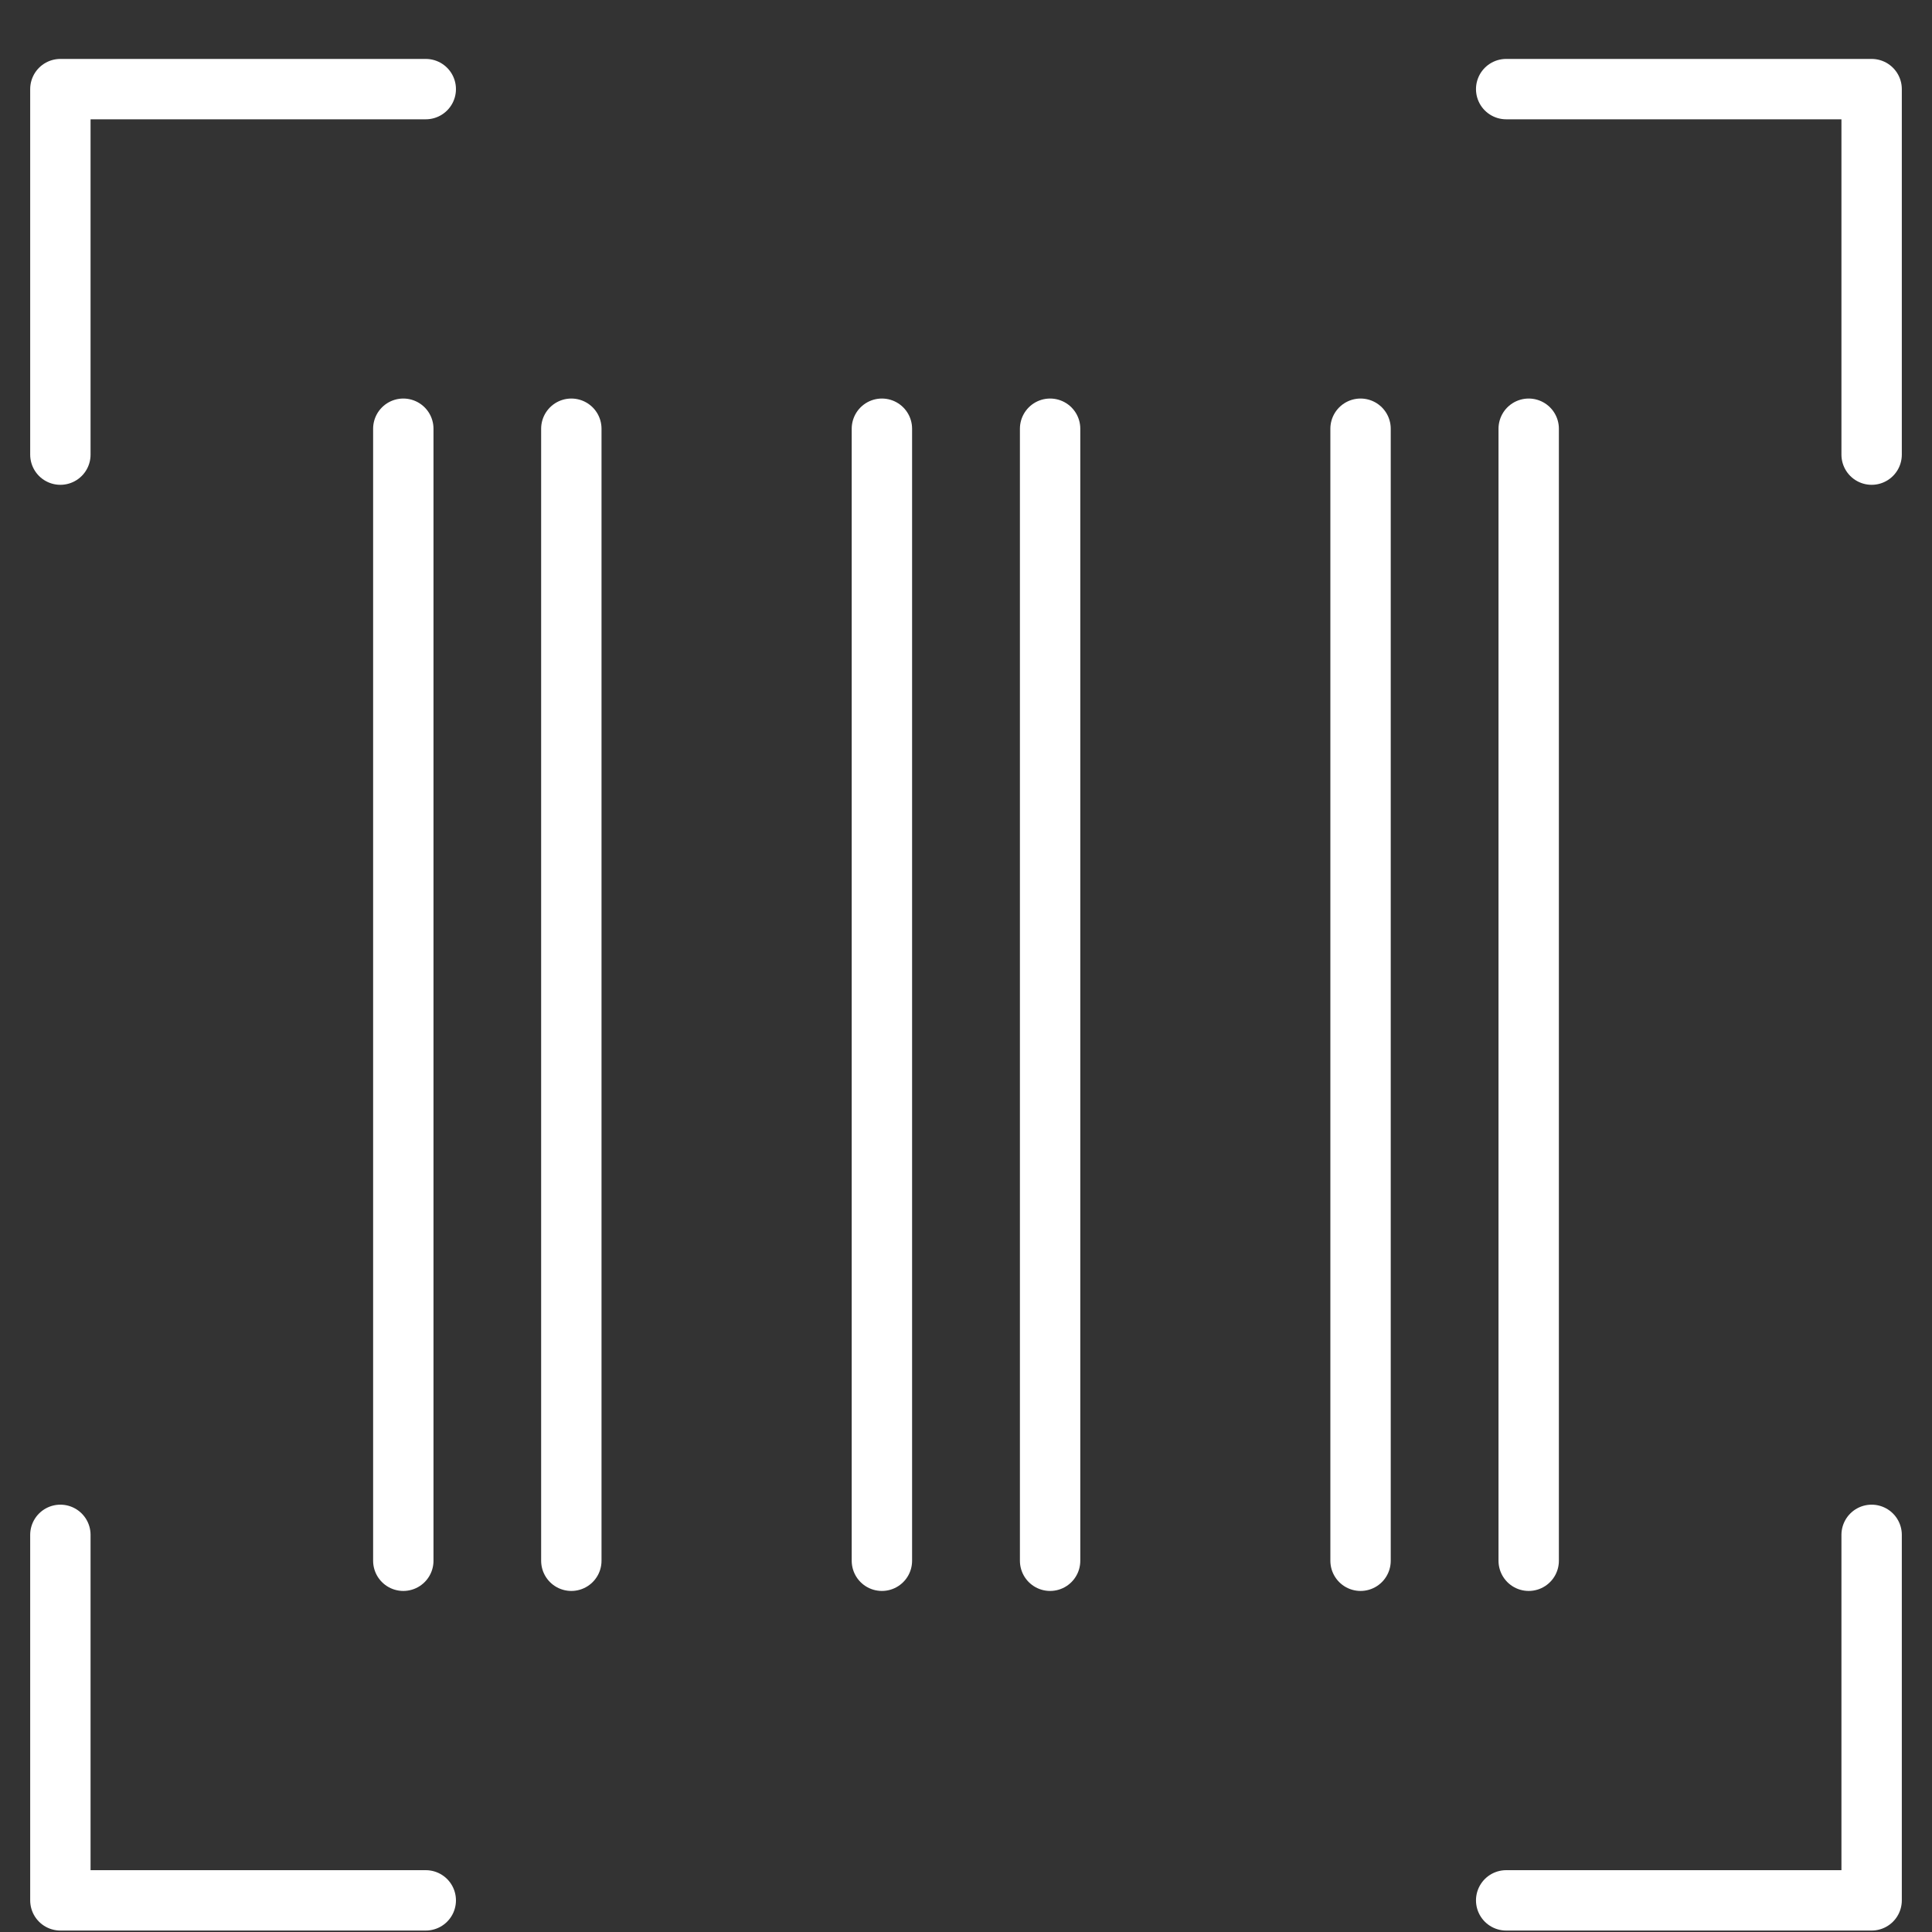
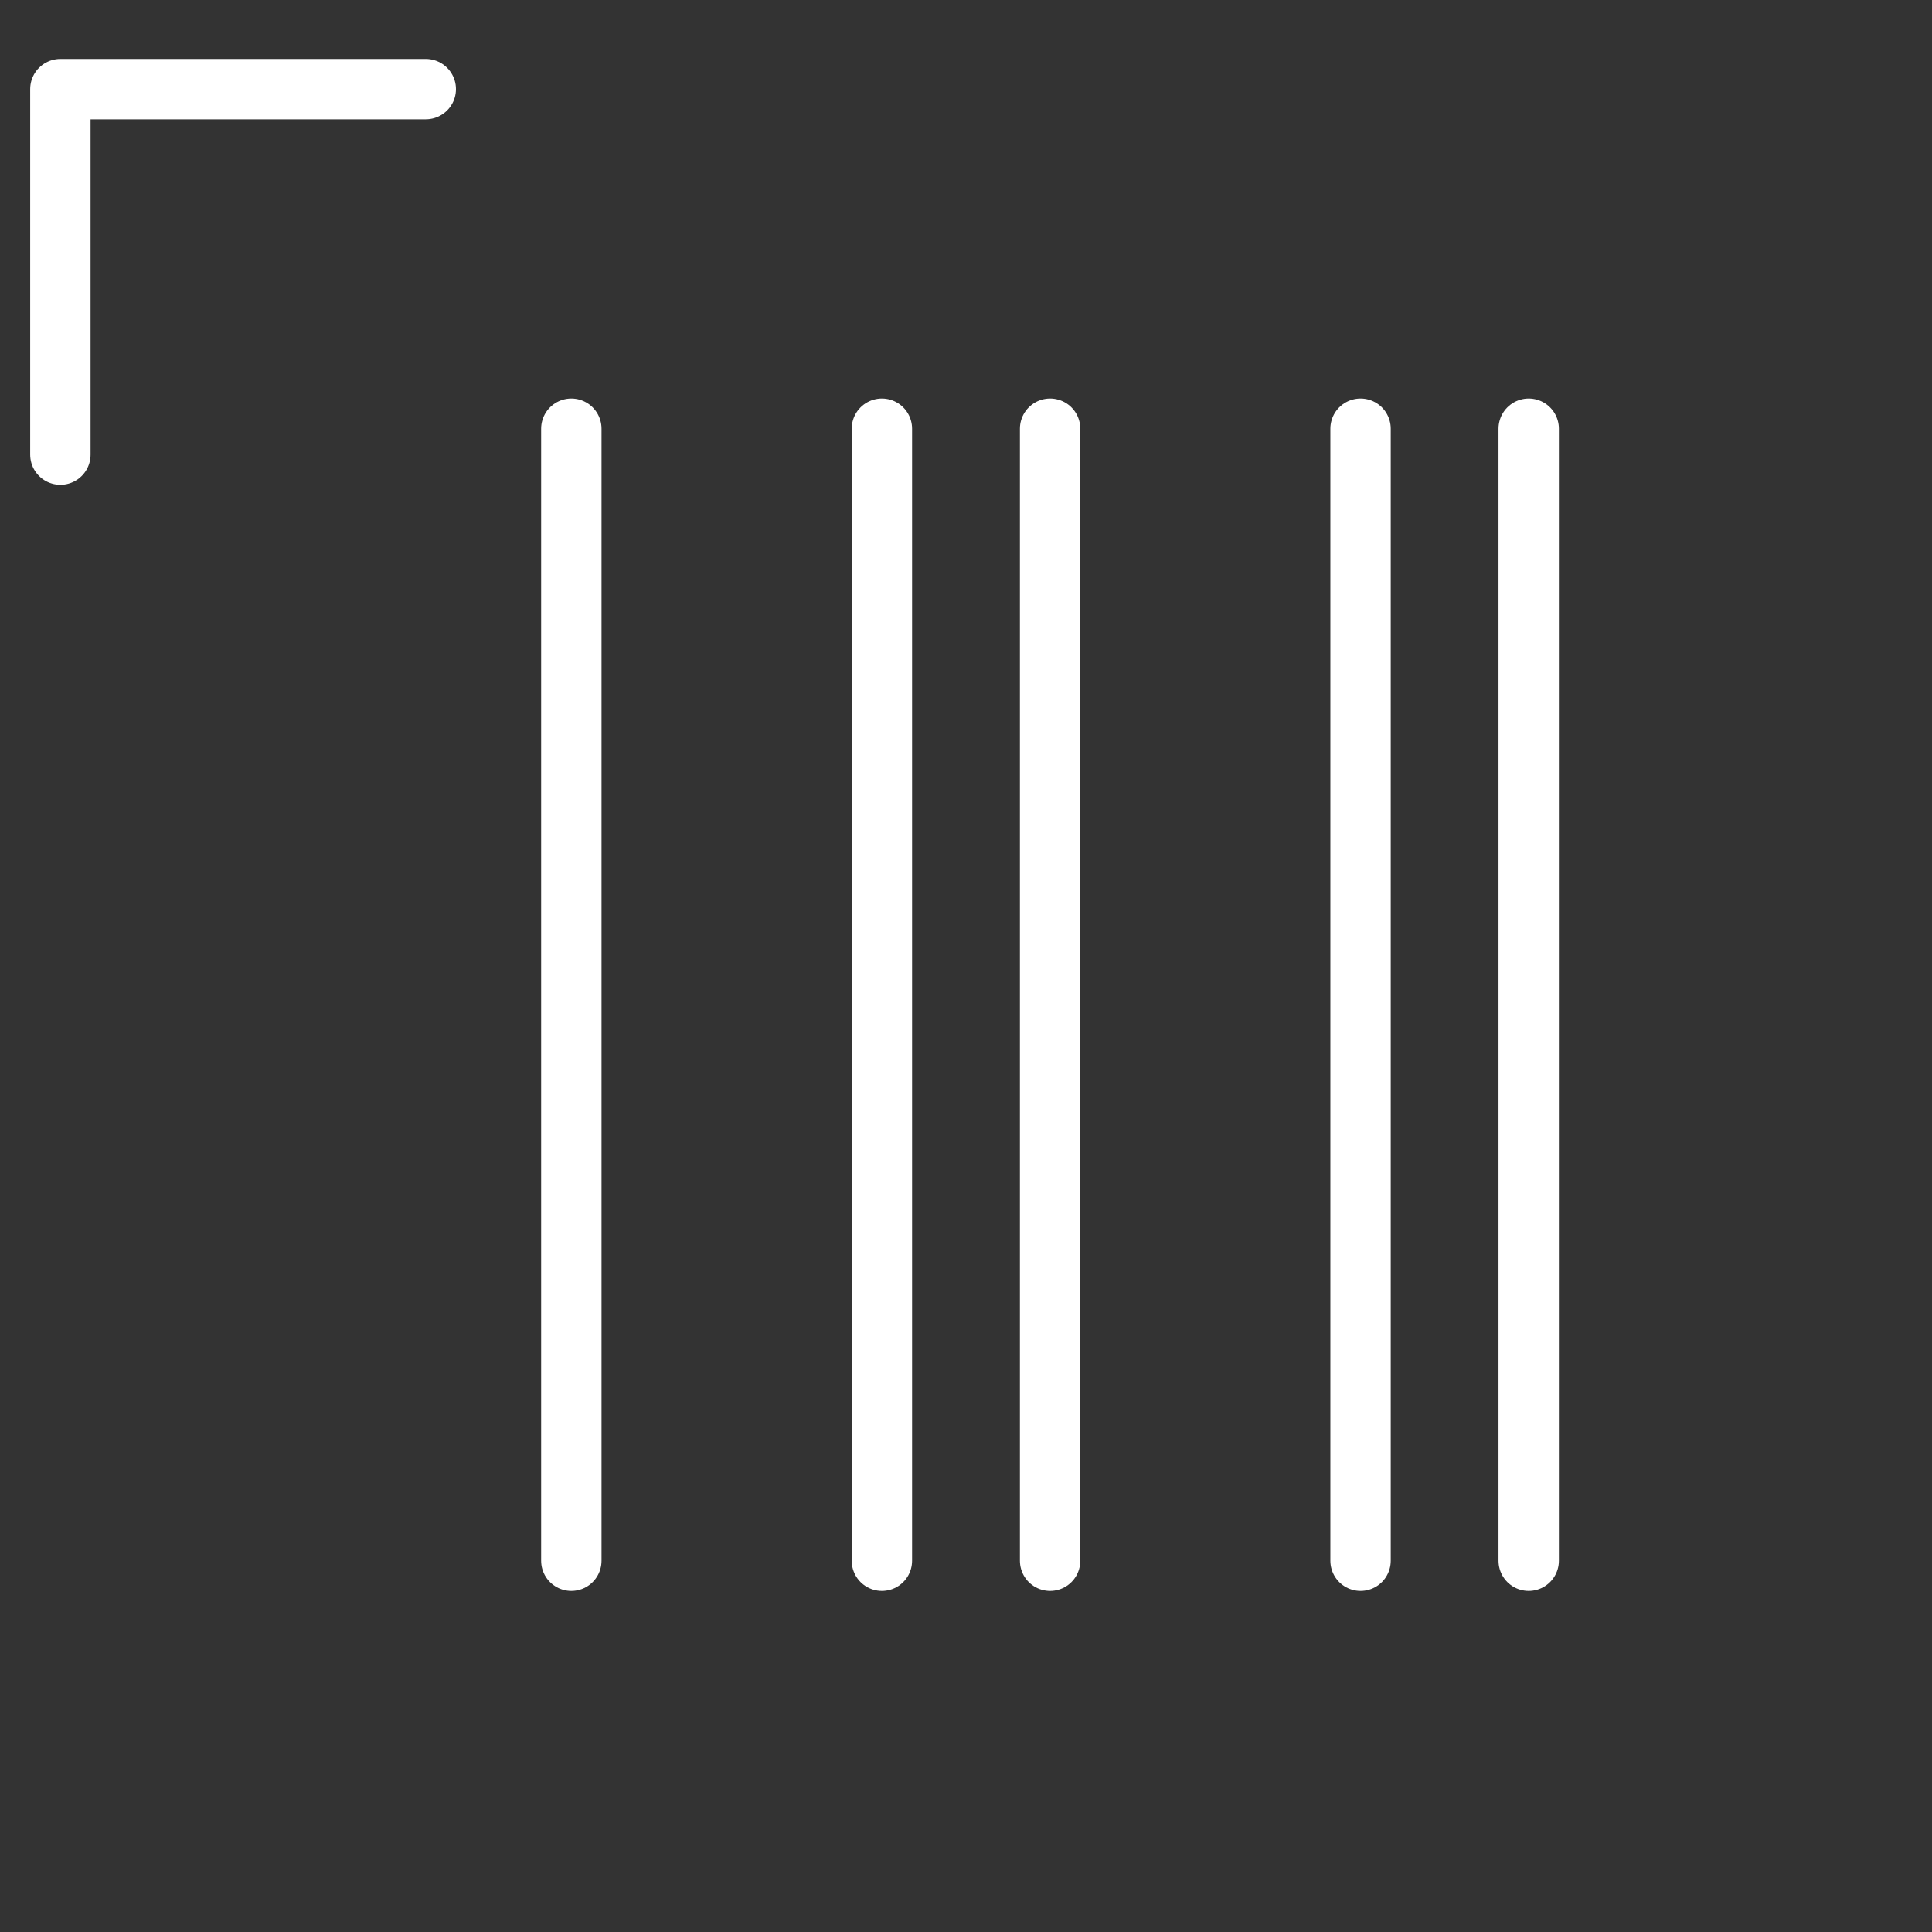
<svg xmlns="http://www.w3.org/2000/svg" width="32" height="32" viewBox="0 0 32 32" fill="none">
  <rect x="0" y="0" width="32" height="32" fill="#333333" stroke="none" />
-   <path d="M1 25.422V31.476H7.052" stroke="white" stroke-linecap="round" stroke-linejoin="round" />
-   <path d="M24.947 1.476H31V7.53" stroke="white" stroke-linecap="round" stroke-linejoin="round" />
-   <path d="M31 25.422V31.476H24.947" stroke="white" stroke-linecap="round" stroke-linejoin="round" />
  <path d="M1 7.53V1.476H7.052" stroke="white" stroke-linecap="round" stroke-linejoin="round" />
-   <path d="M6.68 7.101V25.851" stroke="white" stroke-linecap="round" stroke-linejoin="round" />
  <path d="M9.463 7.101V25.851" stroke="white" stroke-linecap="round" stroke-linejoin="round" />
  <path d="M14.607 7.101V25.851" stroke="white" stroke-linecap="round" stroke-linejoin="round" />
  <path d="M17.393 7.101V25.851" stroke="white" stroke-linecap="round" stroke-linejoin="round" />
  <path d="M22.535 7.101V25.851" stroke="white" stroke-linecap="round" stroke-linejoin="round" />
  <path d="M25.32 7.101V25.851" stroke="white" stroke-linecap="round" stroke-linejoin="round" />
</svg>